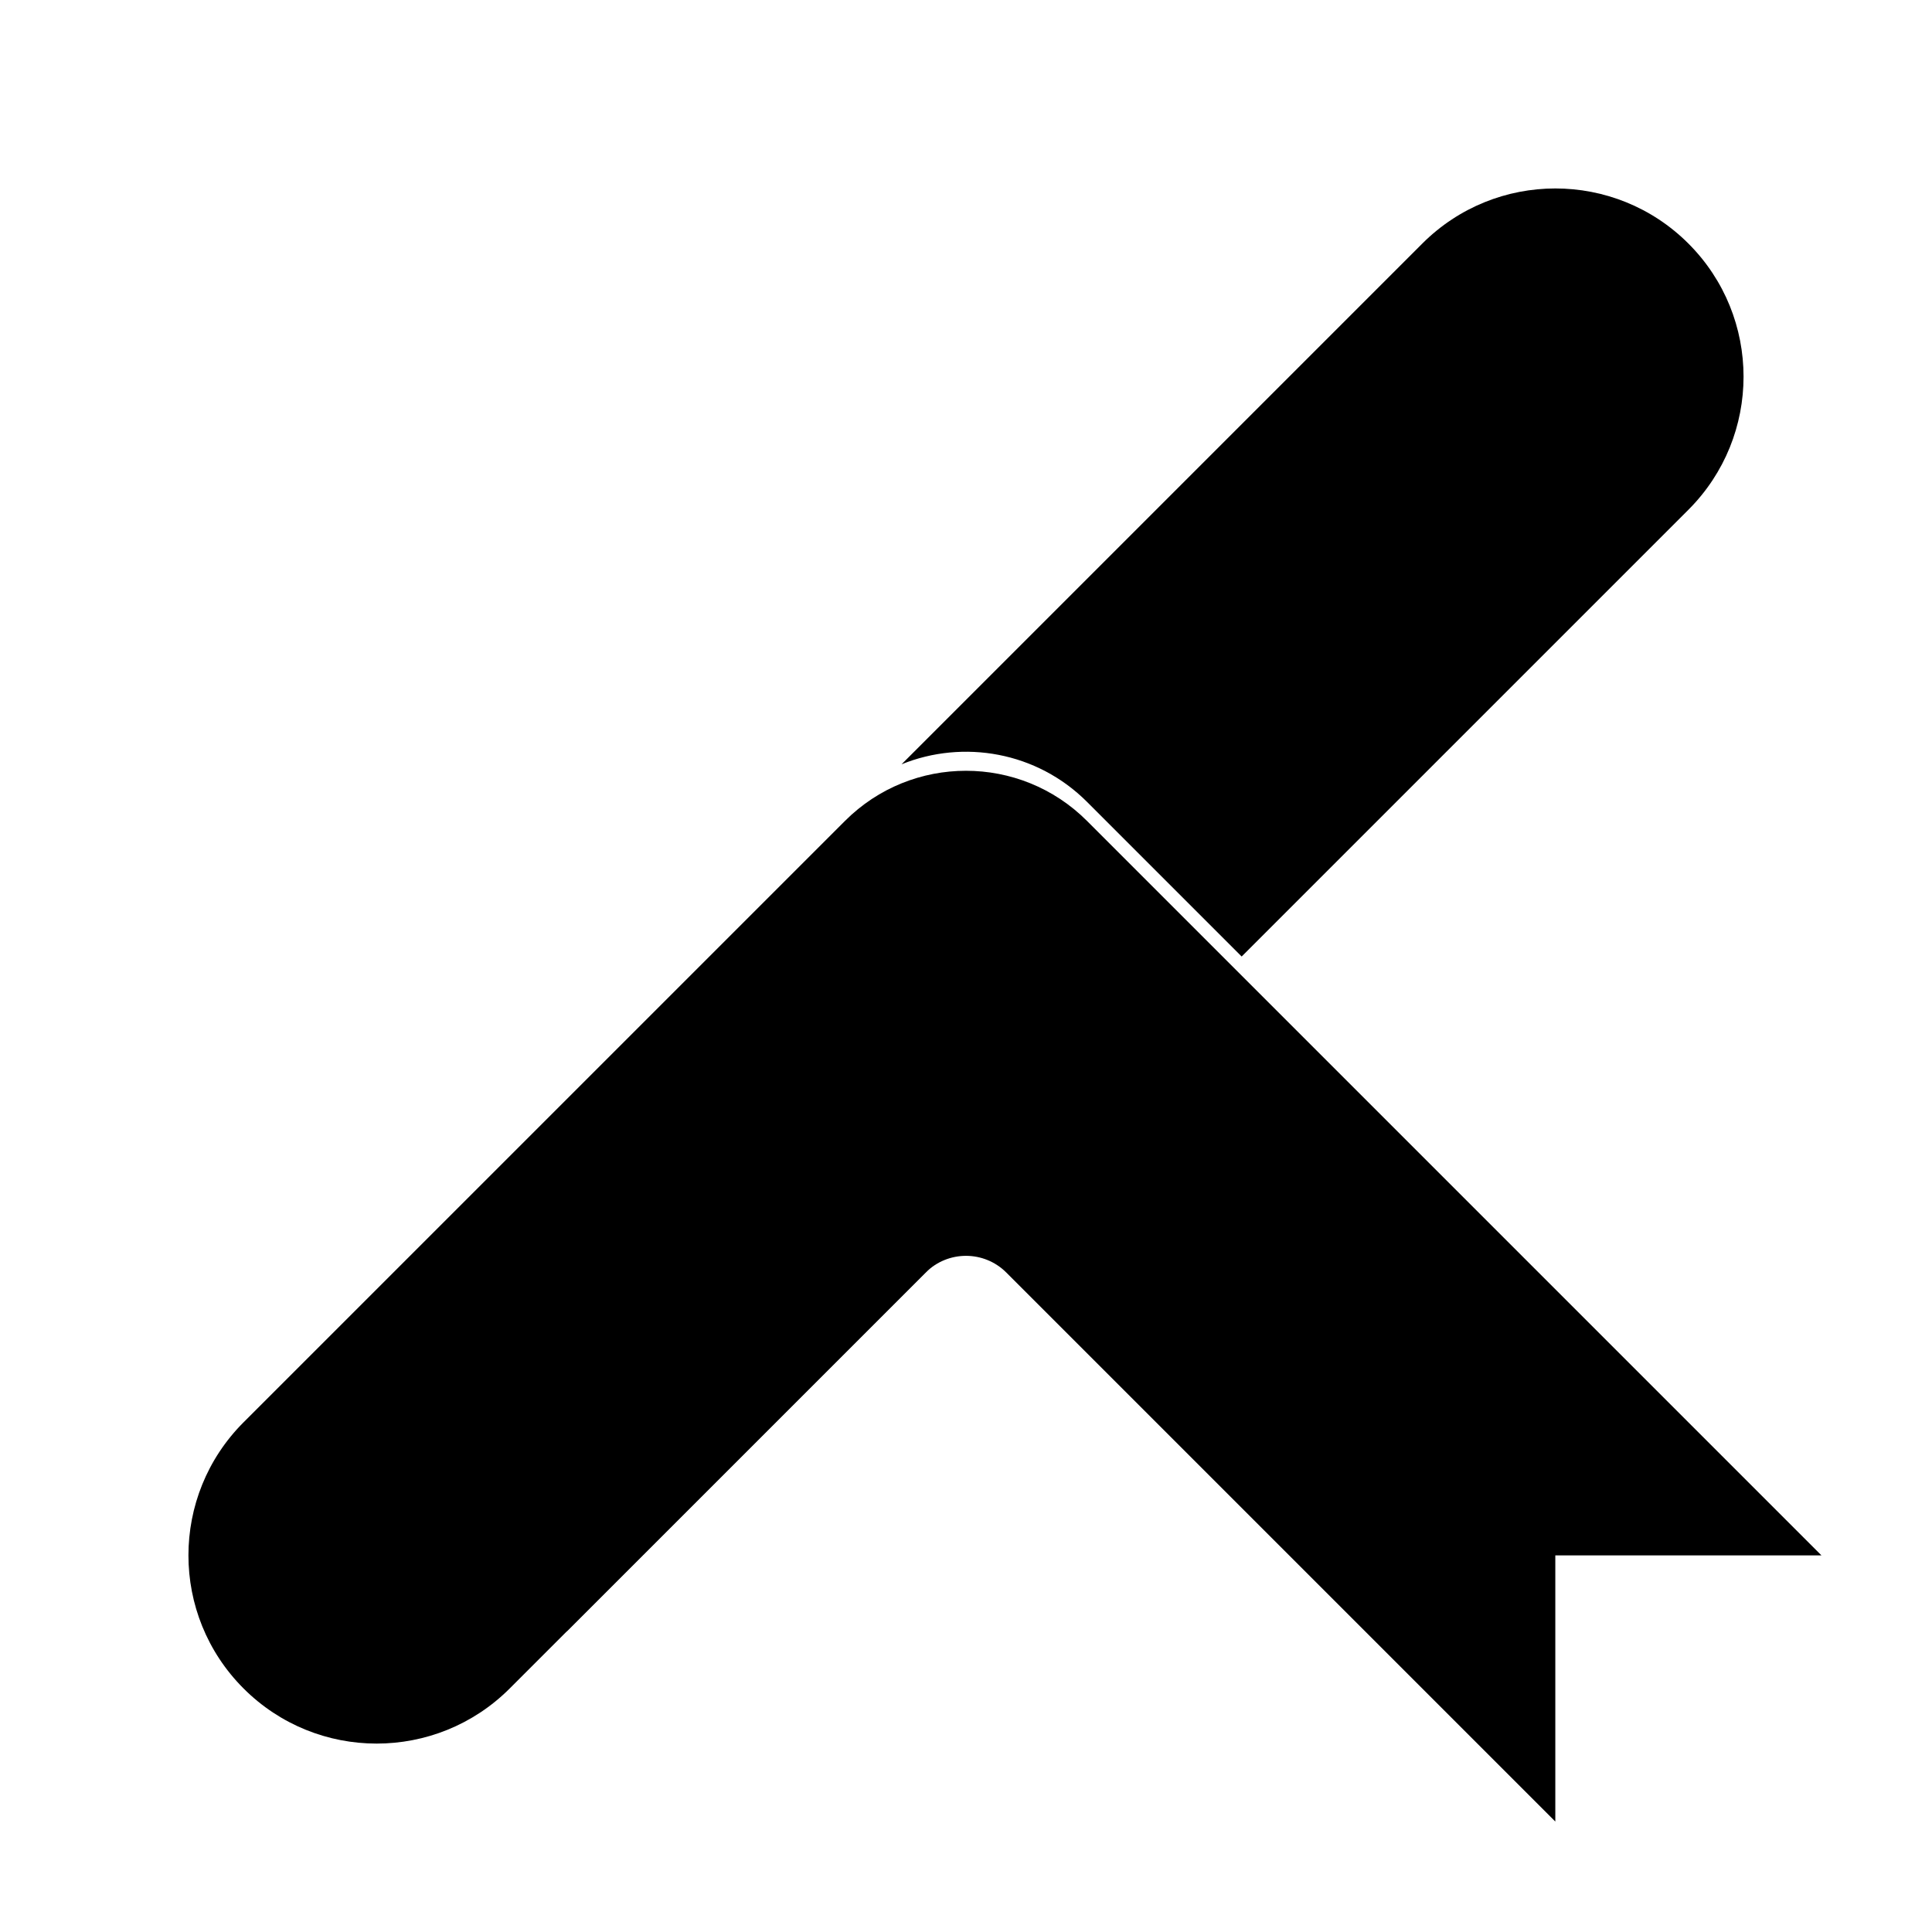
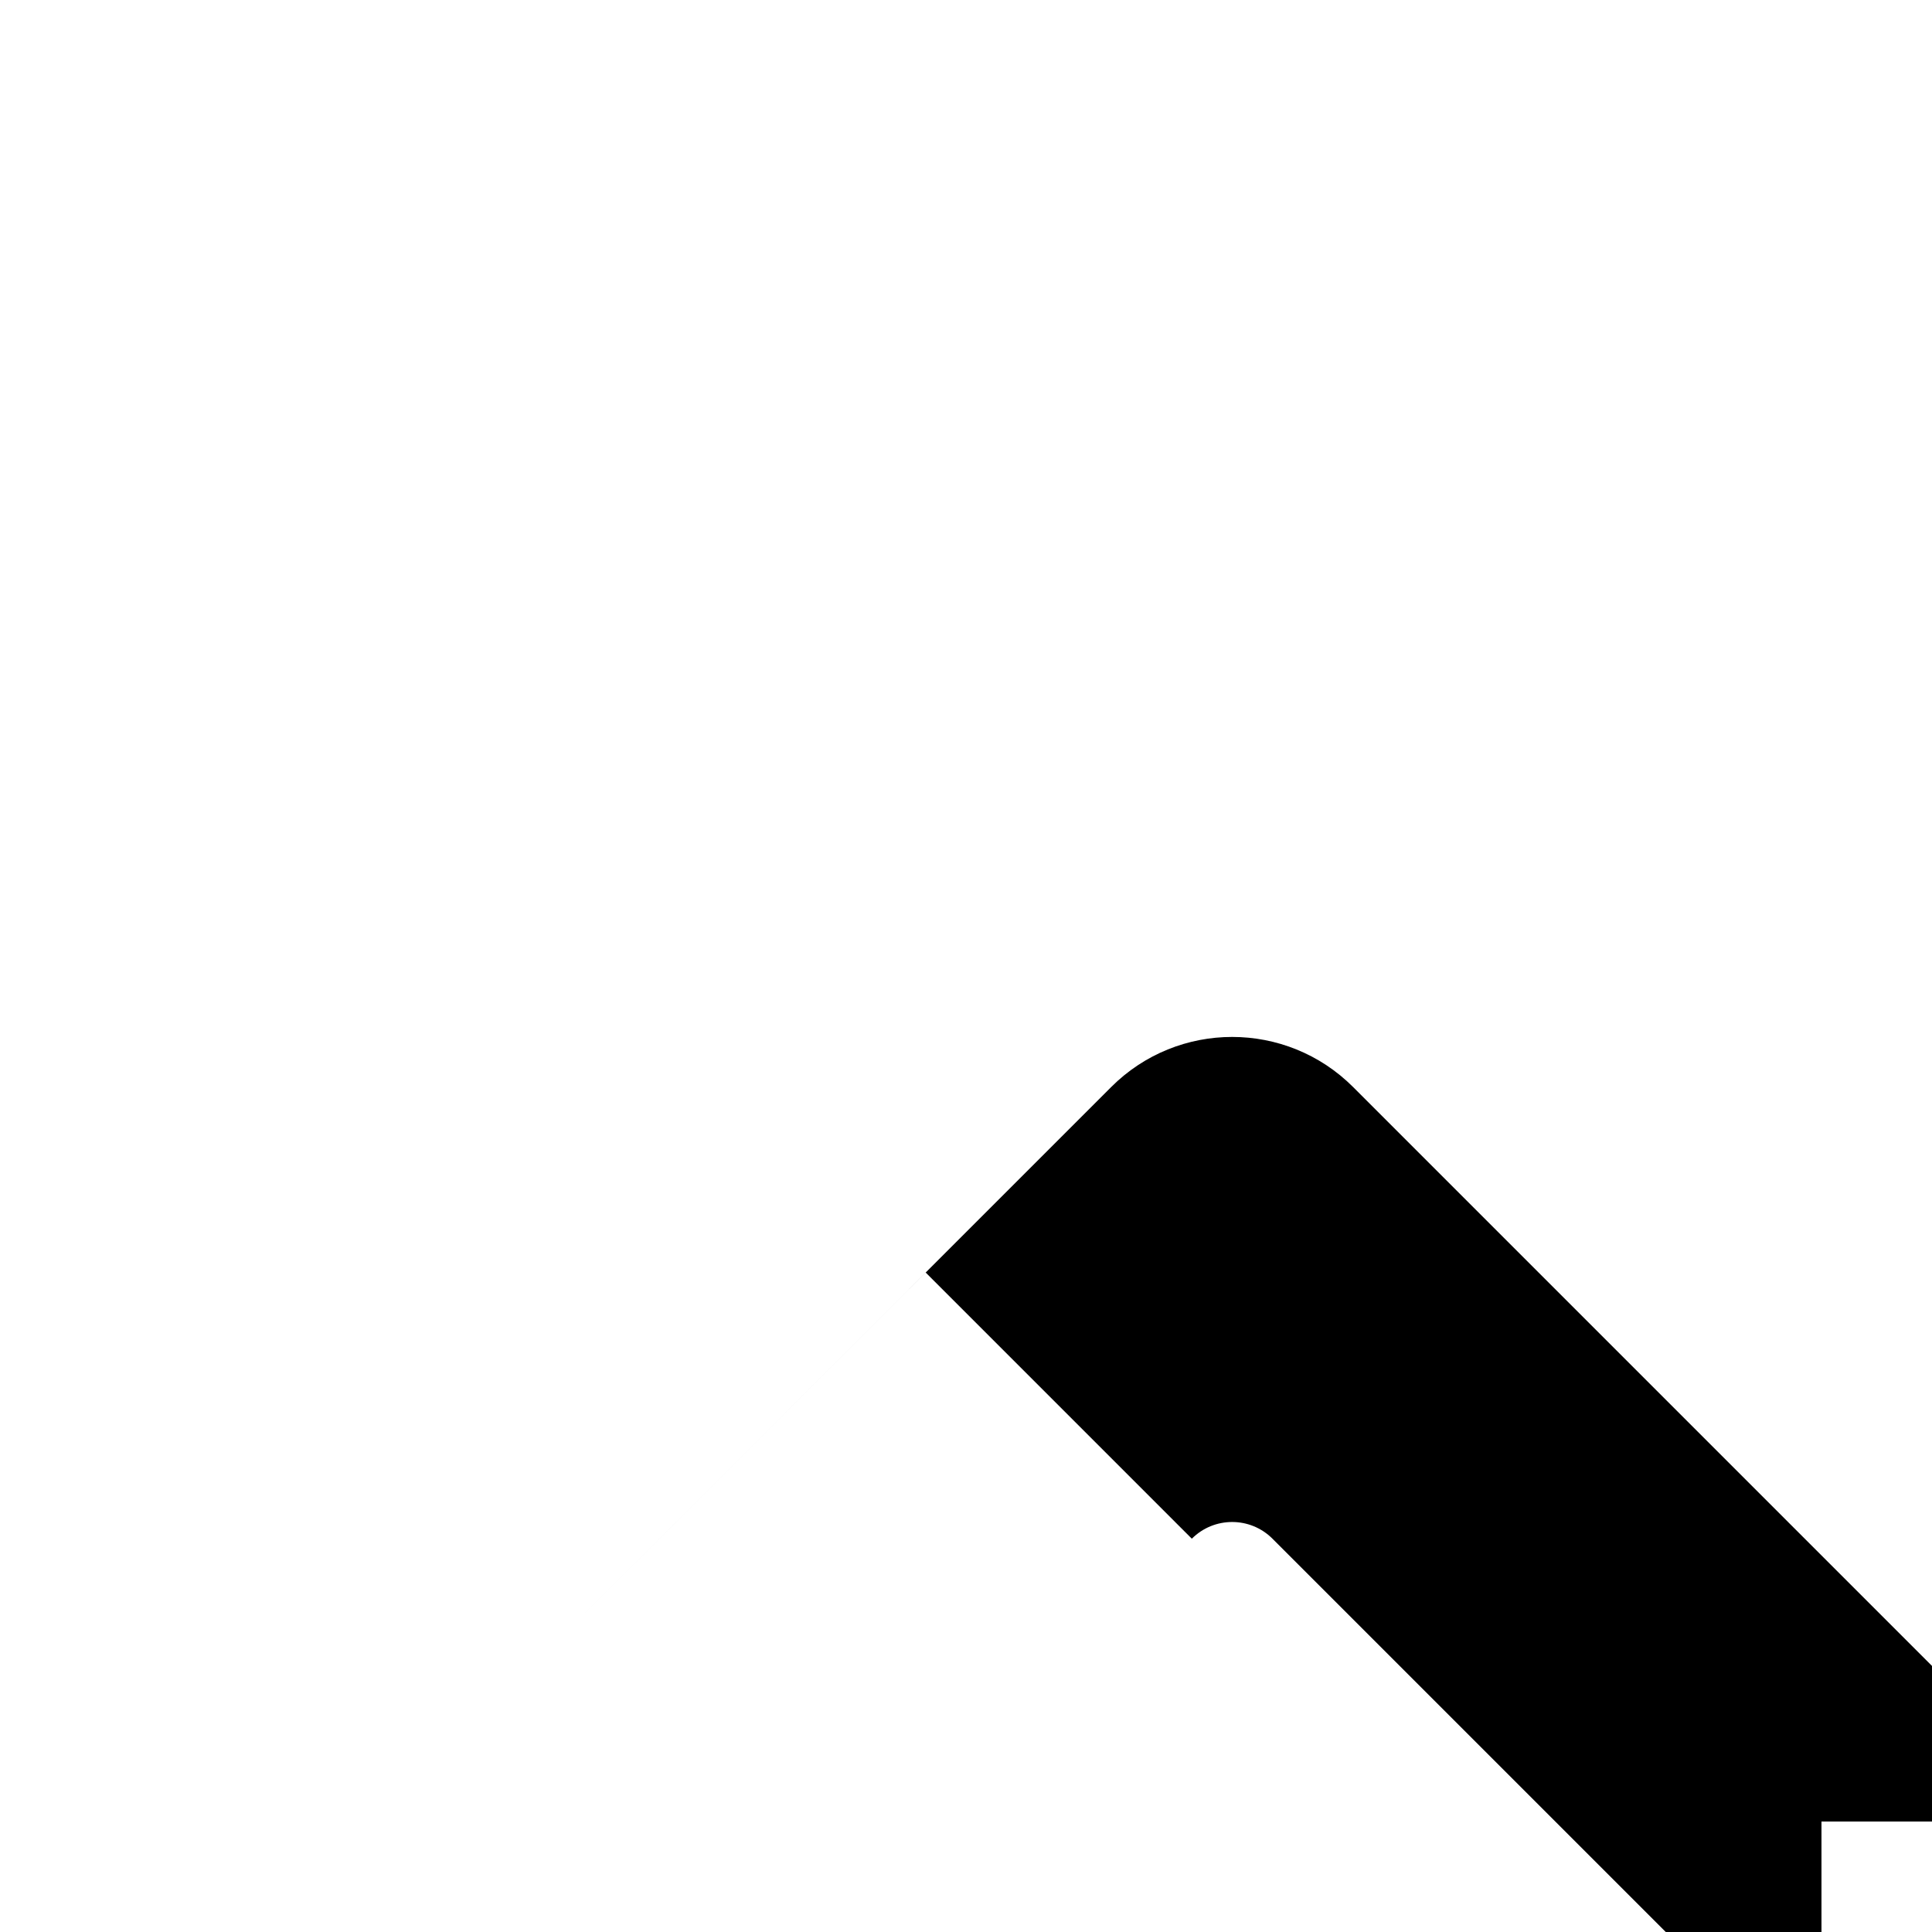
<svg xmlns="http://www.w3.org/2000/svg" fill="#000000" width="800px" height="800px" version="1.1" viewBox="144 144 512 512">
  <g>
-     <path d="m382.92 346.55 138-138c19.477-19.477 51.055-19.477 70.531 0 19.477 19.477 19.477 51.055 0 70.535l-118.4 118.4-27.707-27.703-13.277-13.281c-13.289-13.285-32.766-16.605-49.145-9.953zm15.793 125.27-104.51 104.51-3.594-1.438 98.707-98.703c2.621-2.625 5.969-4.082 9.398-4.371zm-154.89 84.359-2.012-5.027h2.012z" />
-     <path d="m389.31 481.23-110.23 110.23c-19.48 19.477-51.059 19.477-70.535 0-19.477-19.477-19.477-51.055 0-70.535l159.39-159.38c17.707-17.707 46.414-17.707 64.125 0l13.277 13.281 181.37 181.37h-70.531v70.531l-145.49-145.49c-5.902-5.902-15.473-5.902-21.375 0z" />
+     <path d="m389.31 481.23-110.23 110.23l159.39-159.38c17.707-17.707 46.414-17.707 64.125 0l13.277 13.281 181.37 181.37h-70.531v70.531l-145.49-145.49c-5.902-5.902-15.473-5.902-21.375 0z" />
  </g>
</svg>